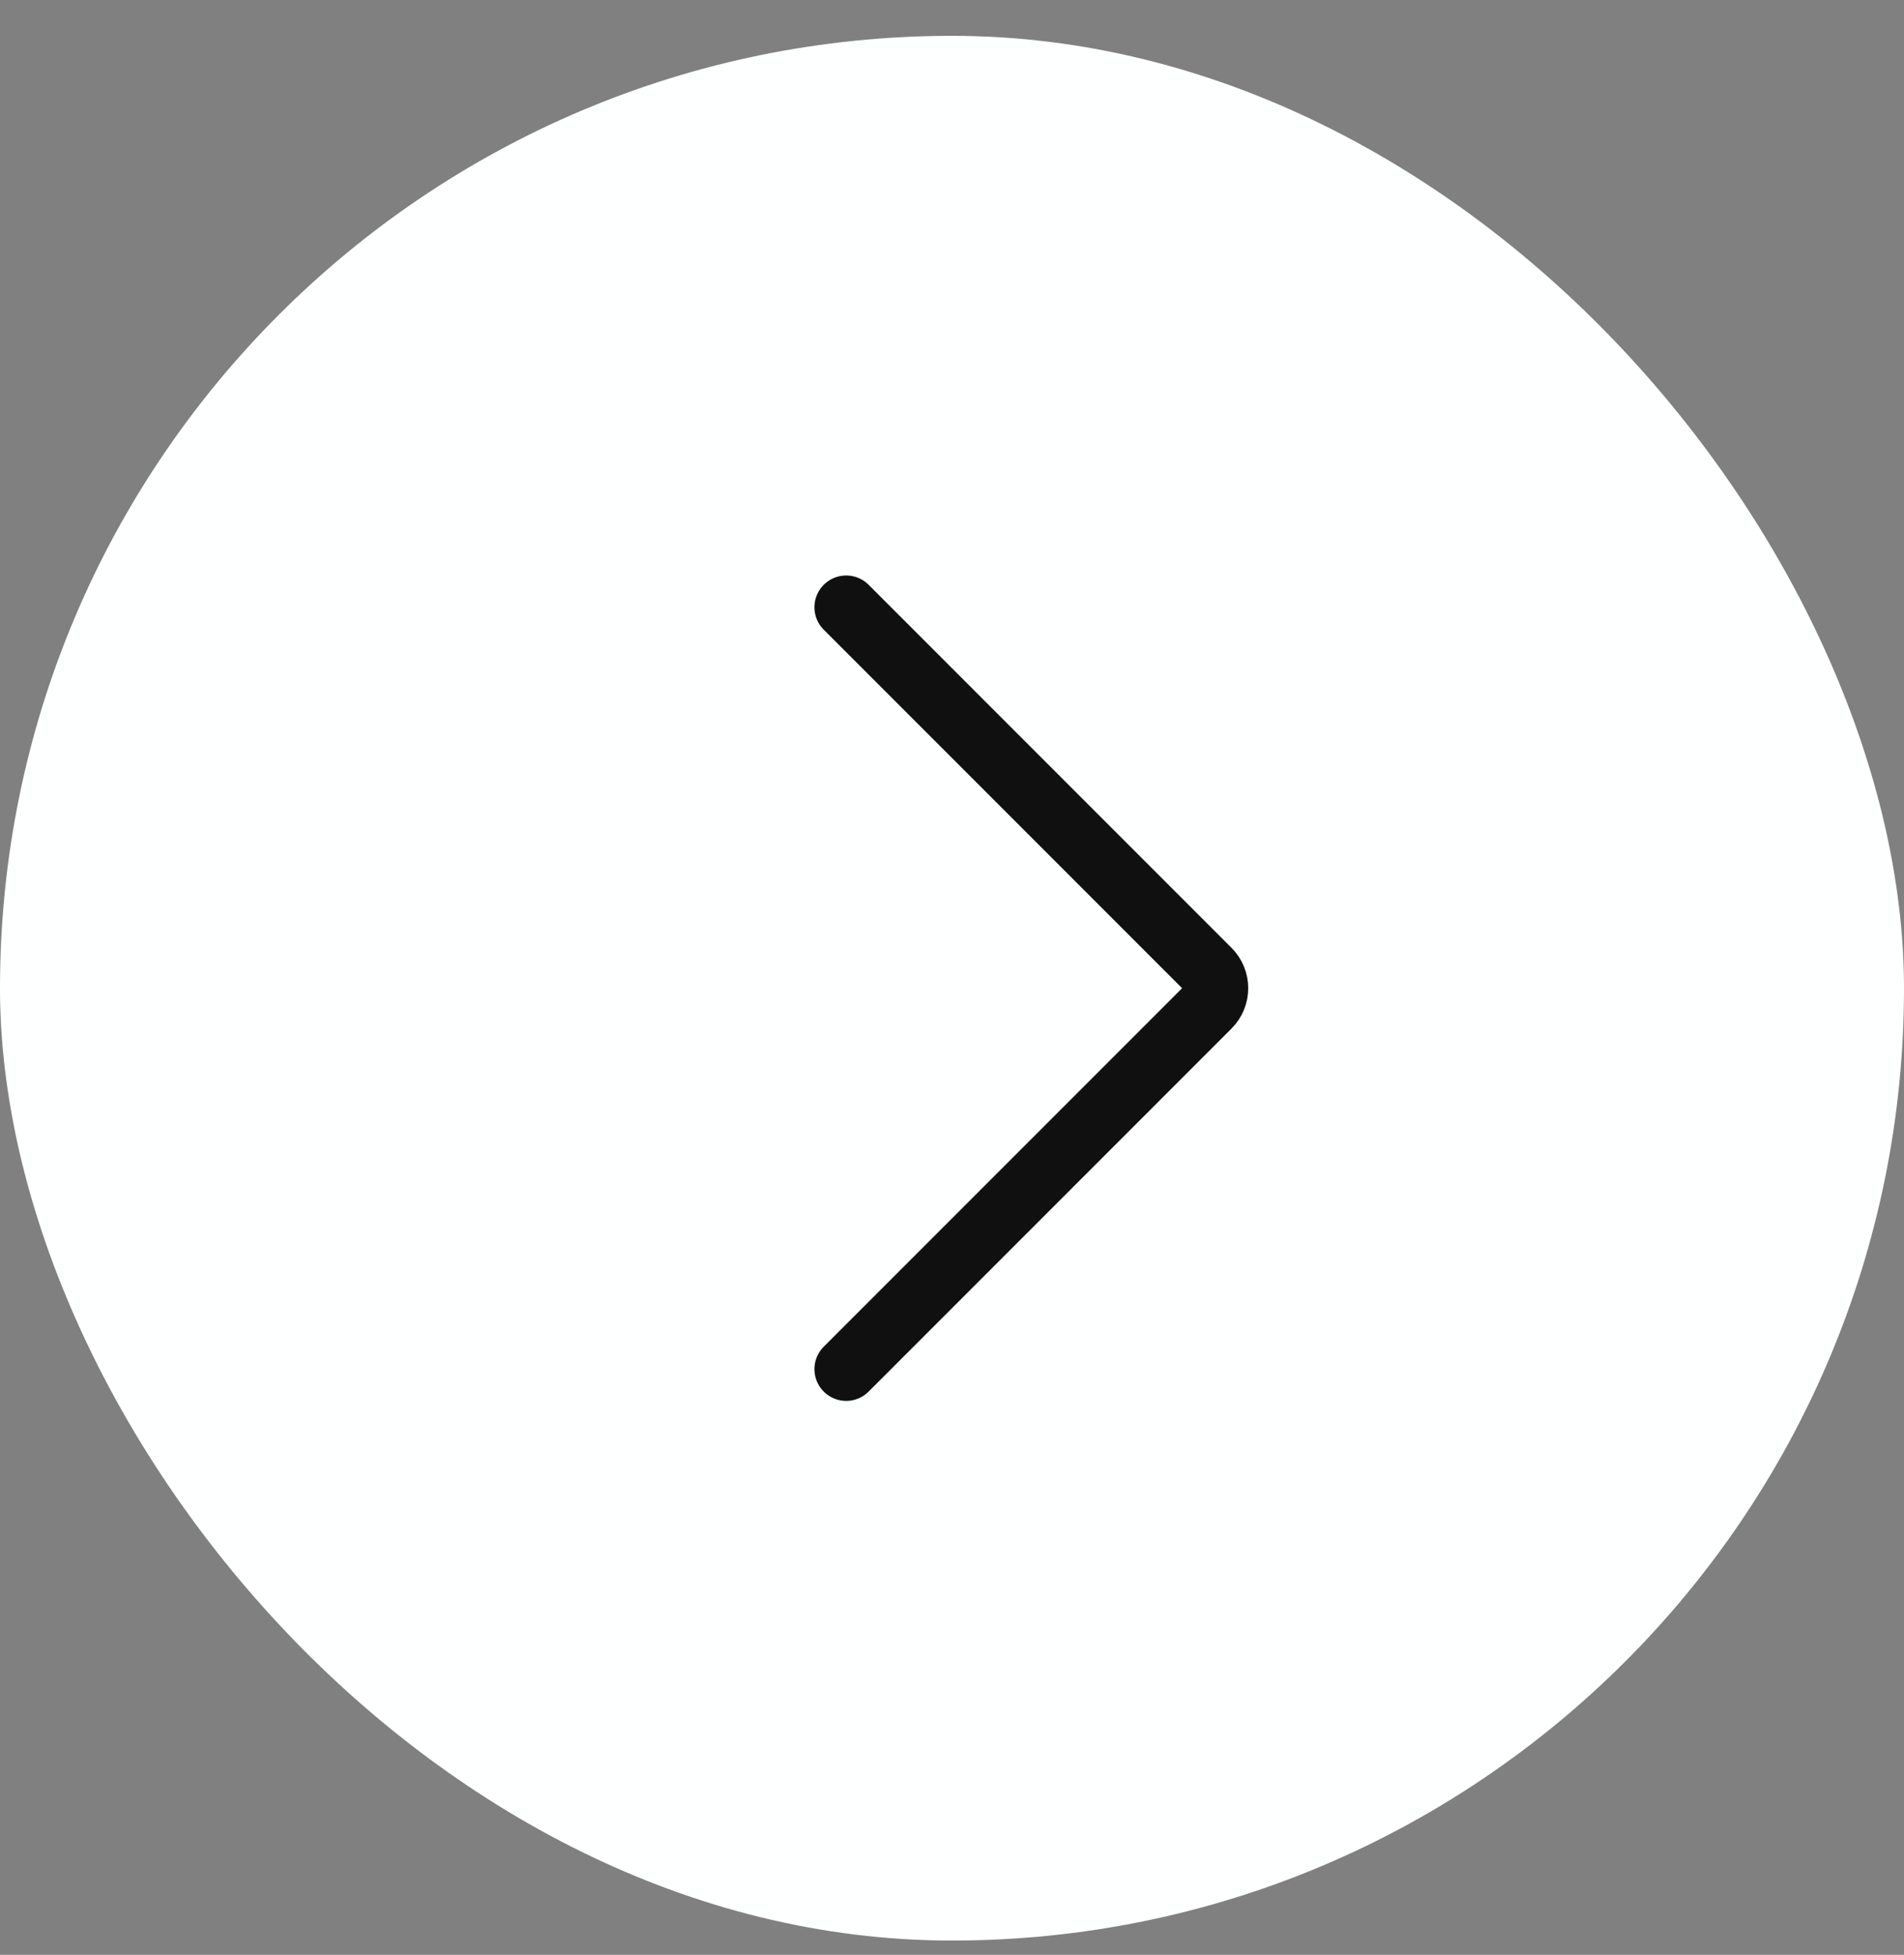
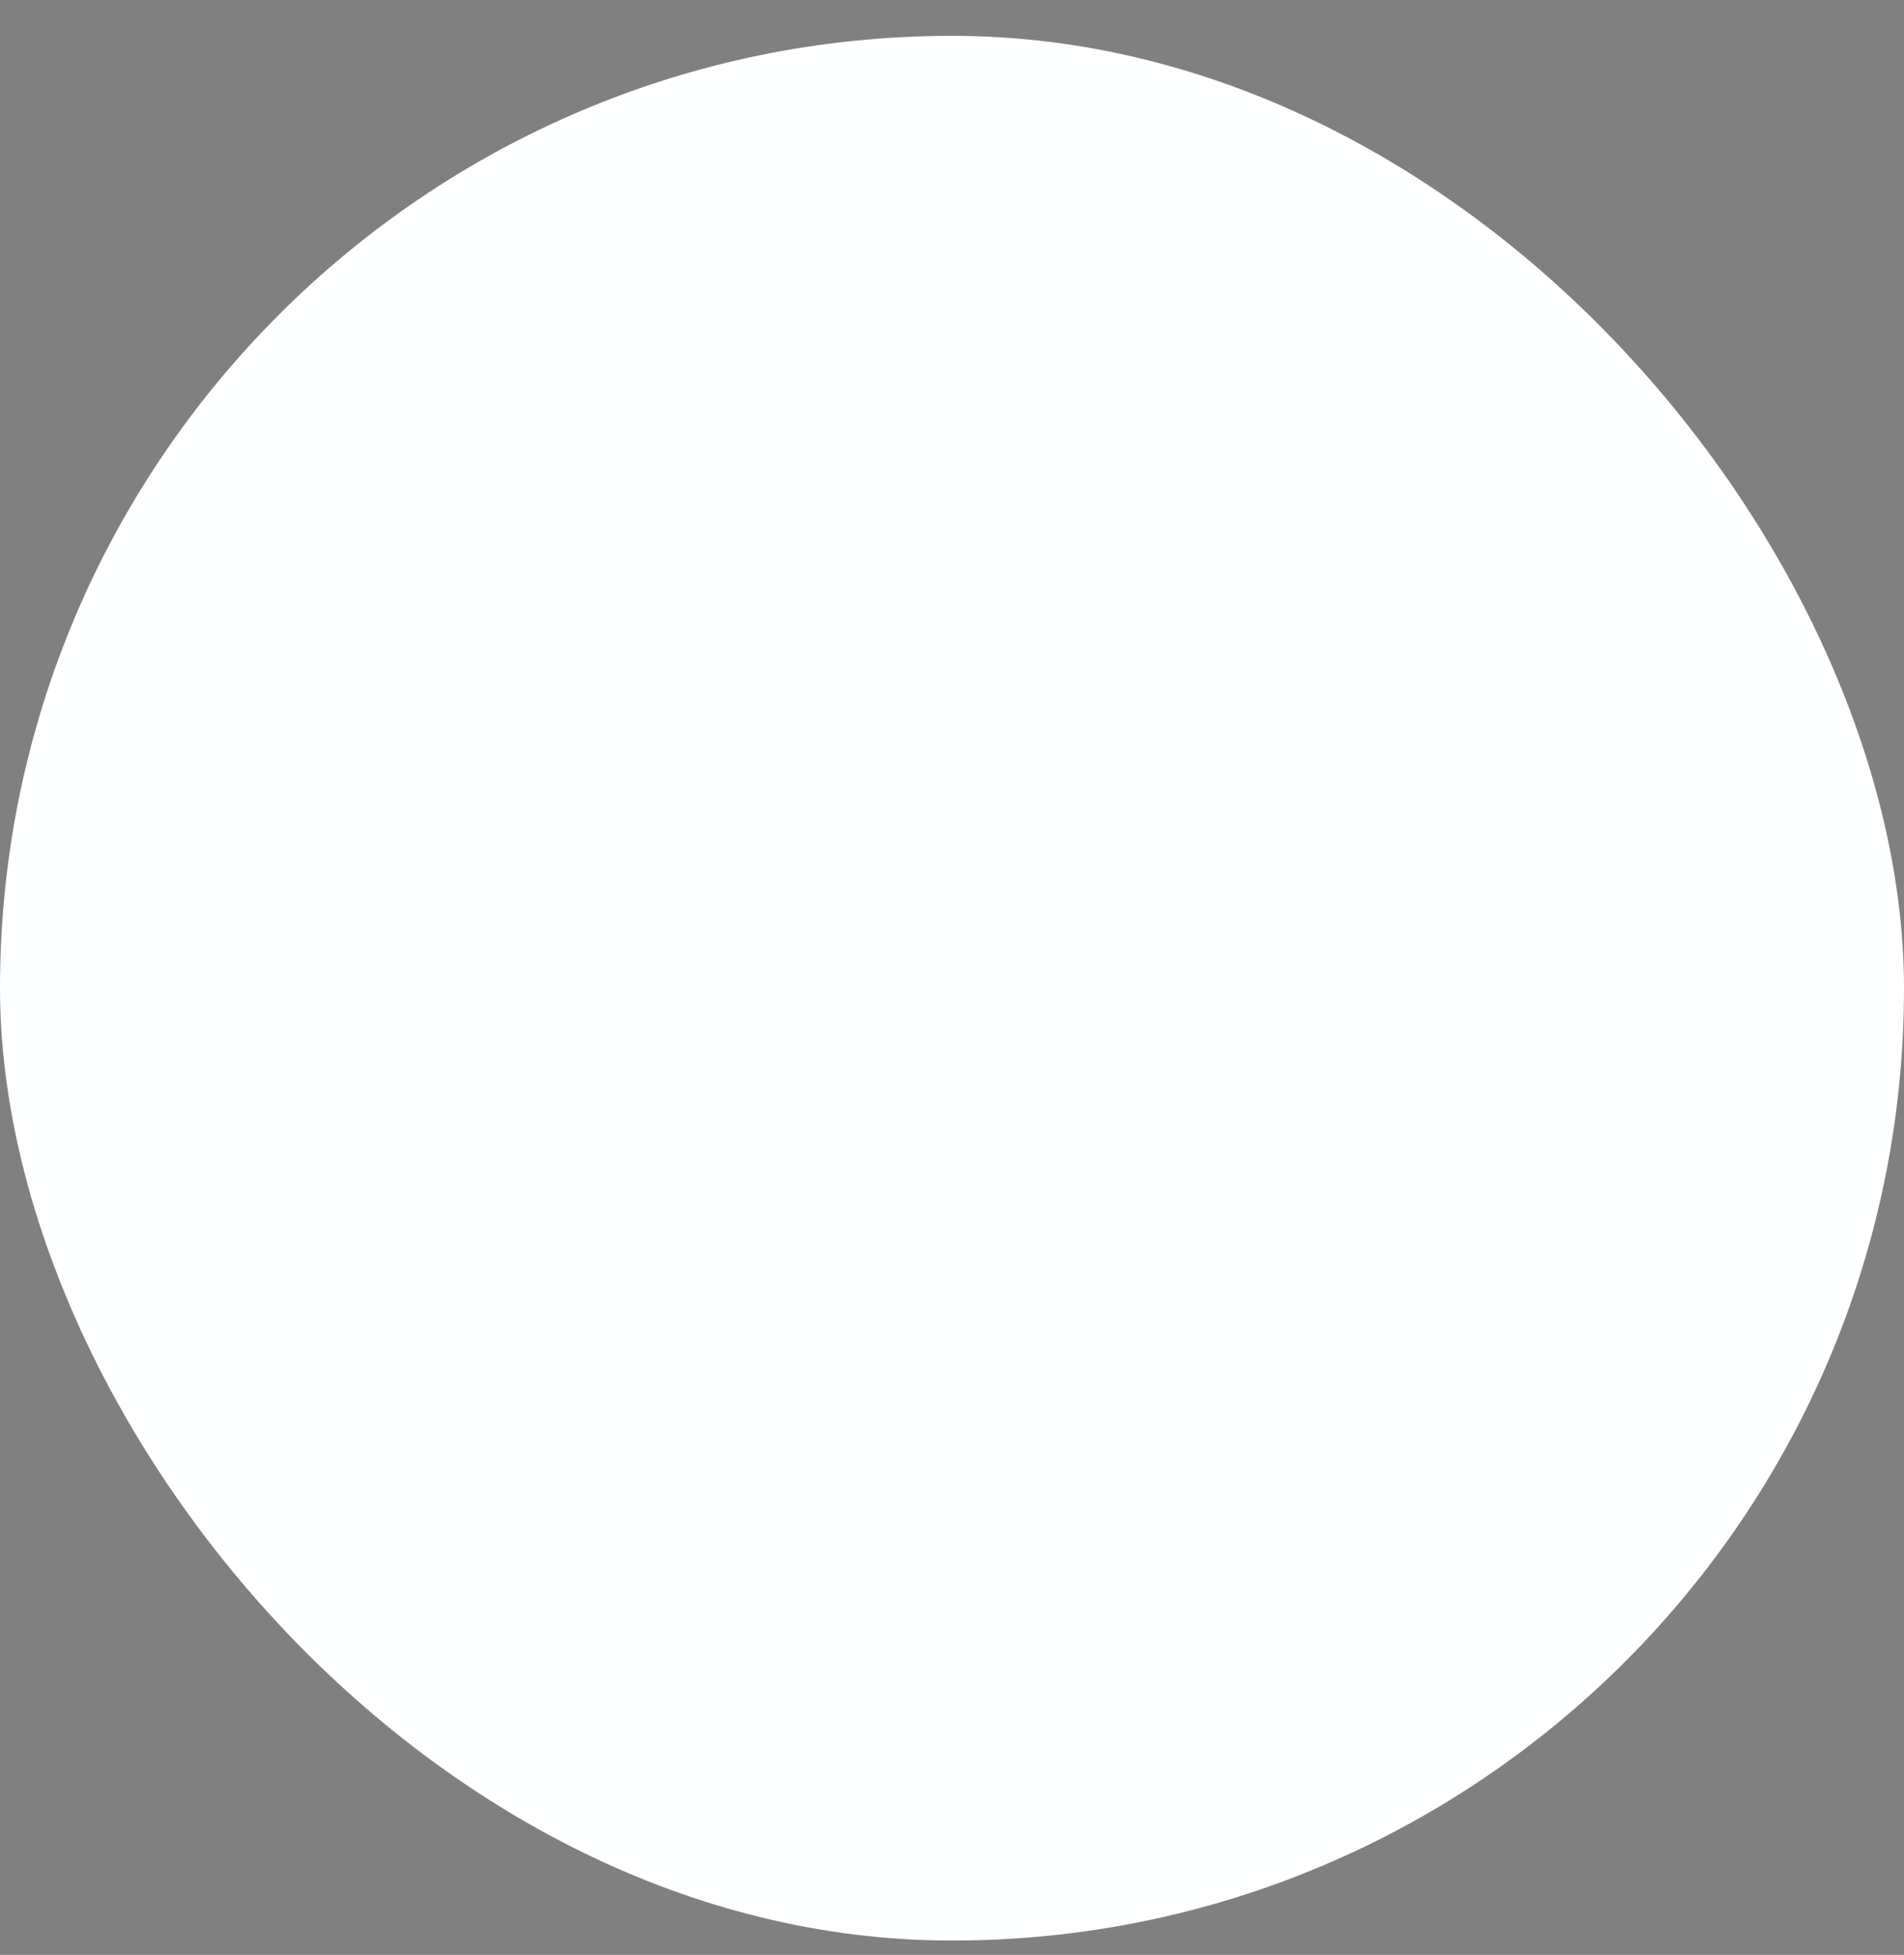
<svg xmlns="http://www.w3.org/2000/svg" width="38" height="39" viewBox="0 0 38 39" fill="none">
  <rect x="0" y="0" width="38" height="39" fill="#808080" stroke="none" />
  <rect x="38" y="38.715" width="38" height="38" rx="19" transform="rotate(-180 38 38.715)" fill="#FEFFFF" />
-   <path d="M16.888 12.115L24.13 19.357C24.328 19.555 24.328 19.875 24.13 20.073L16.888 27.315" stroke="#101010" stroke-width="1.267" stroke-linecap="round" stroke-linejoin="round" />
</svg>